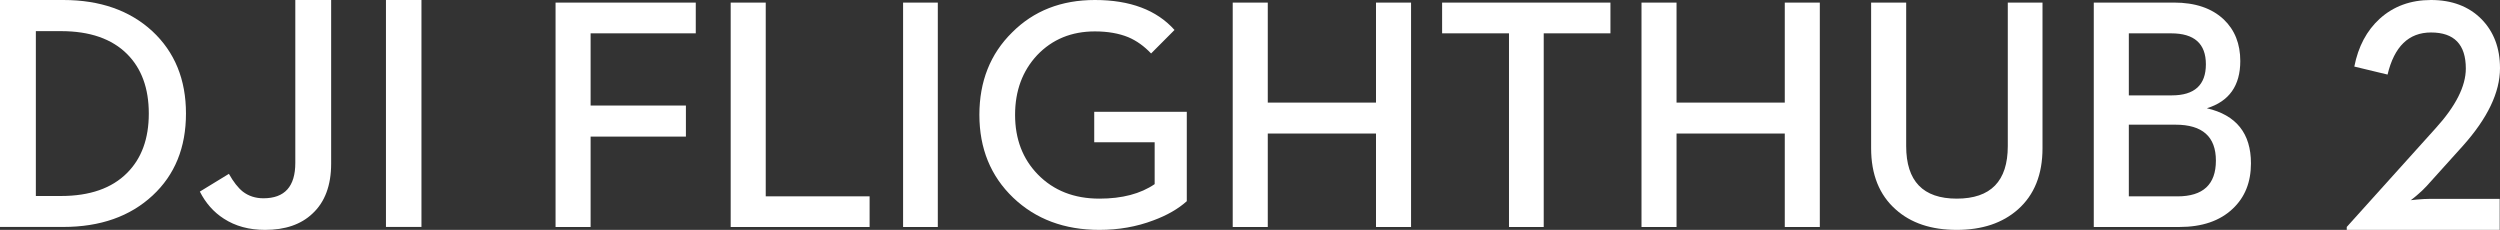
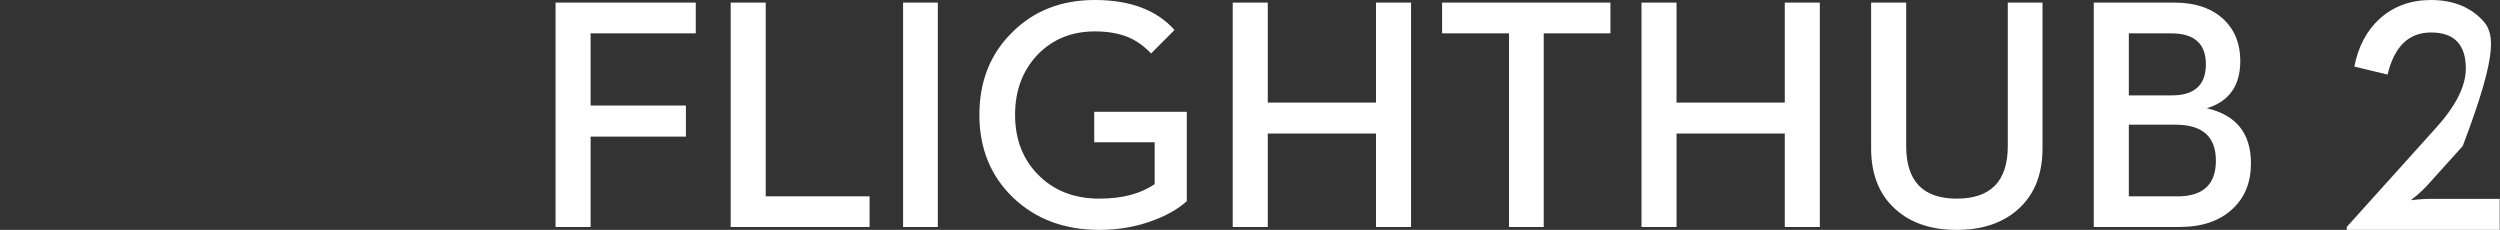
<svg xmlns="http://www.w3.org/2000/svg" width="348px" height="32px" viewBox="0 0 348 32" version="1.1">
  <rect x="0" y="0" width="348" height="32" fill="#333333" stroke="none" />
  <title>司空2 en</title>
  <g id="司空2-en" stroke="none" stroke-width="1" fill="none" fill-rule="evenodd">
    <g id="24-(1)" fill="#FFFFFF" fill-rule="nonzero">
      <g id="Color-颜色" transform="translate(326.667, 0)">
-         <path d="M0,32 L21.291,32 L21.291,27.684 L11.516,27.684 C11.029,27.684 10.448,27.715 9.773,27.776 L8.912,27.866 C8.912,27.882 9.17,27.677 9.687,27.253 C10.26,26.768 10.735,26.323 11.108,25.914 L16.145,20.327 C19.604,16.465 21.333,12.854 21.333,9.494 C21.333,6.692 20.472,4.413 18.75,2.657 C16.984,0.885 14.645,0 11.731,0 C8.891,0 6.507,0.871 4.585,2.612 C2.777,4.262 1.599,6.481 1.054,9.266 L5.682,10.379 C6.615,6.472 8.631,4.52 11.731,4.52 C14.961,4.52 16.576,6.193 16.576,9.539 C16.576,12.007 15.163,14.792 12.335,17.897 L0,31.591 L0,32 Z" id="path-1" />
+         <path d="M0,32 L21.291,32 L21.291,27.684 L11.516,27.684 C11.029,27.684 10.448,27.715 9.773,27.776 L8.912,27.866 C8.912,27.882 9.17,27.677 9.687,27.253 C10.26,26.768 10.735,26.323 11.108,25.914 L16.145,20.327 C21.333,6.692 20.472,4.413 18.75,2.657 C16.984,0.885 14.645,0 11.731,0 C8.891,0 6.507,0.871 4.585,2.612 C2.777,4.262 1.599,6.481 1.054,9.266 L5.682,10.379 C6.615,6.472 8.631,4.52 11.731,4.52 C14.961,4.52 16.576,6.193 16.576,9.539 C16.576,12.007 15.163,14.792 12.335,17.897 L0,31.591 L0,32 Z" id="path-1" />
      </g>
      <g id="Color-颜色" transform="translate(77.333, 0)">
        <path d="M0,31.596 L4.88,31.596 L4.88,19.016 L18.145,19.016 L18.145,14.687 L4.88,14.687 L4.88,4.642 L19.518,4.642 L19.518,0.358 L0,0.358 L0,31.596 Z M24.378,31.596 L43.716,31.596 L43.716,27.334 L29.257,27.334 L29.257,0.358 L24.378,0.358 L24.378,31.596 Z M48.377,31.596 L53.21,31.596 L53.21,0.358 L48.377,0.358 L48.377,31.596 Z M75.704,32 C78.386,32 80.891,31.559 83.215,30.676 C85.117,29.974 86.668,29.084 87.868,28.007 L87.868,15.563 L74.984,15.563 L74.984,19.801 L83.395,19.801 L83.395,25.631 C81.43,26.977 78.867,27.65 75.704,27.65 C72.18,27.65 69.326,26.528 67.136,24.285 C65.023,22.119 63.966,19.353 63.966,15.988 C63.966,12.64 64.992,9.867 67.047,7.668 C69.146,5.472 71.822,4.372 75.074,4.372 C76.859,4.372 78.41,4.642 79.729,5.18 C80.884,5.673 81.94,6.428 82.899,7.444 L86.16,4.171 C83.672,1.39 79.977,0 75.074,0 C70.397,0 66.56,1.502 63.561,4.507 C60.518,7.498 58.997,11.325 58.997,15.988 C58.997,20.668 60.564,24.51 63.697,27.514 C66.829,30.505 70.833,32 75.704,32 L75.704,32 Z M94.261,31.596 L99.141,31.596 L99.141,18.589 L114.206,18.589 L114.206,31.596 L119.086,31.596 L119.086,0.358 L114.206,0.358 L114.206,14.285 L99.141,14.285 L99.141,0.358 L94.261,0.358 L94.261,31.596 Z M132.718,31.596 L137.553,31.596 L137.553,4.642 L146.84,4.642 L146.84,0.358 L123.409,0.358 L123.409,4.642 L132.718,4.642 L132.718,31.596 Z M151.163,31.596 L156.041,31.596 L156.041,18.589 L171.108,18.589 L171.108,31.596 L175.986,31.596 L175.986,0.358 L171.108,0.358 L171.108,14.285 L156.041,14.285 L156.041,0.358 L151.163,0.358 L151.163,31.596 Z M195.045,32 C198.583,32 201.423,31.051 203.566,29.152 C205.846,27.133 206.984,24.292 206.984,20.631 L206.984,0.358 L202.151,0.358 L202.151,20.339 C202.151,25.213 199.782,27.65 195.045,27.65 C190.353,27.65 188.007,25.213 188.007,20.339 L188.007,0.358 L183.127,0.358 L183.127,20.631 C183.127,24.292 184.266,27.133 186.545,29.152 C188.659,31.051 191.491,32 195.045,32 L195.045,32 Z M214.12,31.596 L226.038,31.596 C229.201,31.596 231.675,30.752 233.458,29.061 C235.152,27.477 236,25.369 236,22.738 C236,18.568 233.953,16.012 229.862,15.07 C232.964,14.112 234.515,11.923 234.515,8.498 C234.515,6.107 233.751,4.178 232.221,2.713 C230.558,1.143 228.243,0.358 225.274,0.358 L214.12,0.358 L214.12,31.596 Z M219,27.334 L219,17.356 L225.499,17.356 C229.246,17.356 231.12,19.023 231.12,22.357 C231.12,25.675 229.337,27.334 225.769,27.334 L219,27.334 Z M219,13.276 L219,4.642 L224.892,4.642 C228.114,4.642 229.726,6.077 229.726,8.947 C229.726,11.832 228.145,13.276 224.982,13.276 L219,13.276 Z" id="形状" />
      </g>
      <g id="Color-颜色">
-         <path d="M46.096,0.001 L46.096,22.771 C46.096,25.809 45.227,28.13 43.495,29.732 C41.902,31.244 39.703,32 36.9,32 C34.676,32 32.76,31.478 31.154,30.436 C29.741,29.528 28.632,28.274 27.818,26.67 L27.818,26.67 L31.864,24.198 C32.493,25.318 33.136,26.141 33.796,26.67 C34.606,27.291 35.566,27.601 36.67,27.601 C39.627,27.601 41.107,25.961 41.107,22.679 L41.107,22.679 L41.107,0.001 L46.096,0.001 Z M8.805,0 C13.924,0 18.055,1.445 21.196,4.333 C24.322,7.236 25.888,11.062 25.888,15.807 C25.888,20.539 24.338,24.343 21.243,27.214 C18.099,30.132 13.955,31.59 8.805,31.59 L8.805,31.59 L0,31.59 L0,0 L8.805,0 Z M58.667,0.001 L58.667,31.589 L53.725,31.589 L53.725,0.001 L58.667,0.001 Z M8.485,4.334 L4.99,4.334 L4.99,27.282 L8.485,27.282 C12.499,27.282 15.572,26.209 17.702,24.063 C19.709,22.052 20.713,19.3 20.713,15.808 C20.713,12.301 19.709,9.542 17.702,7.531 C15.572,5.399 12.499,4.334 8.485,4.334 L8.485,4.334 Z" id="path-3" />
-       </g>
+         </g>
    </g>
  </g>
</svg>